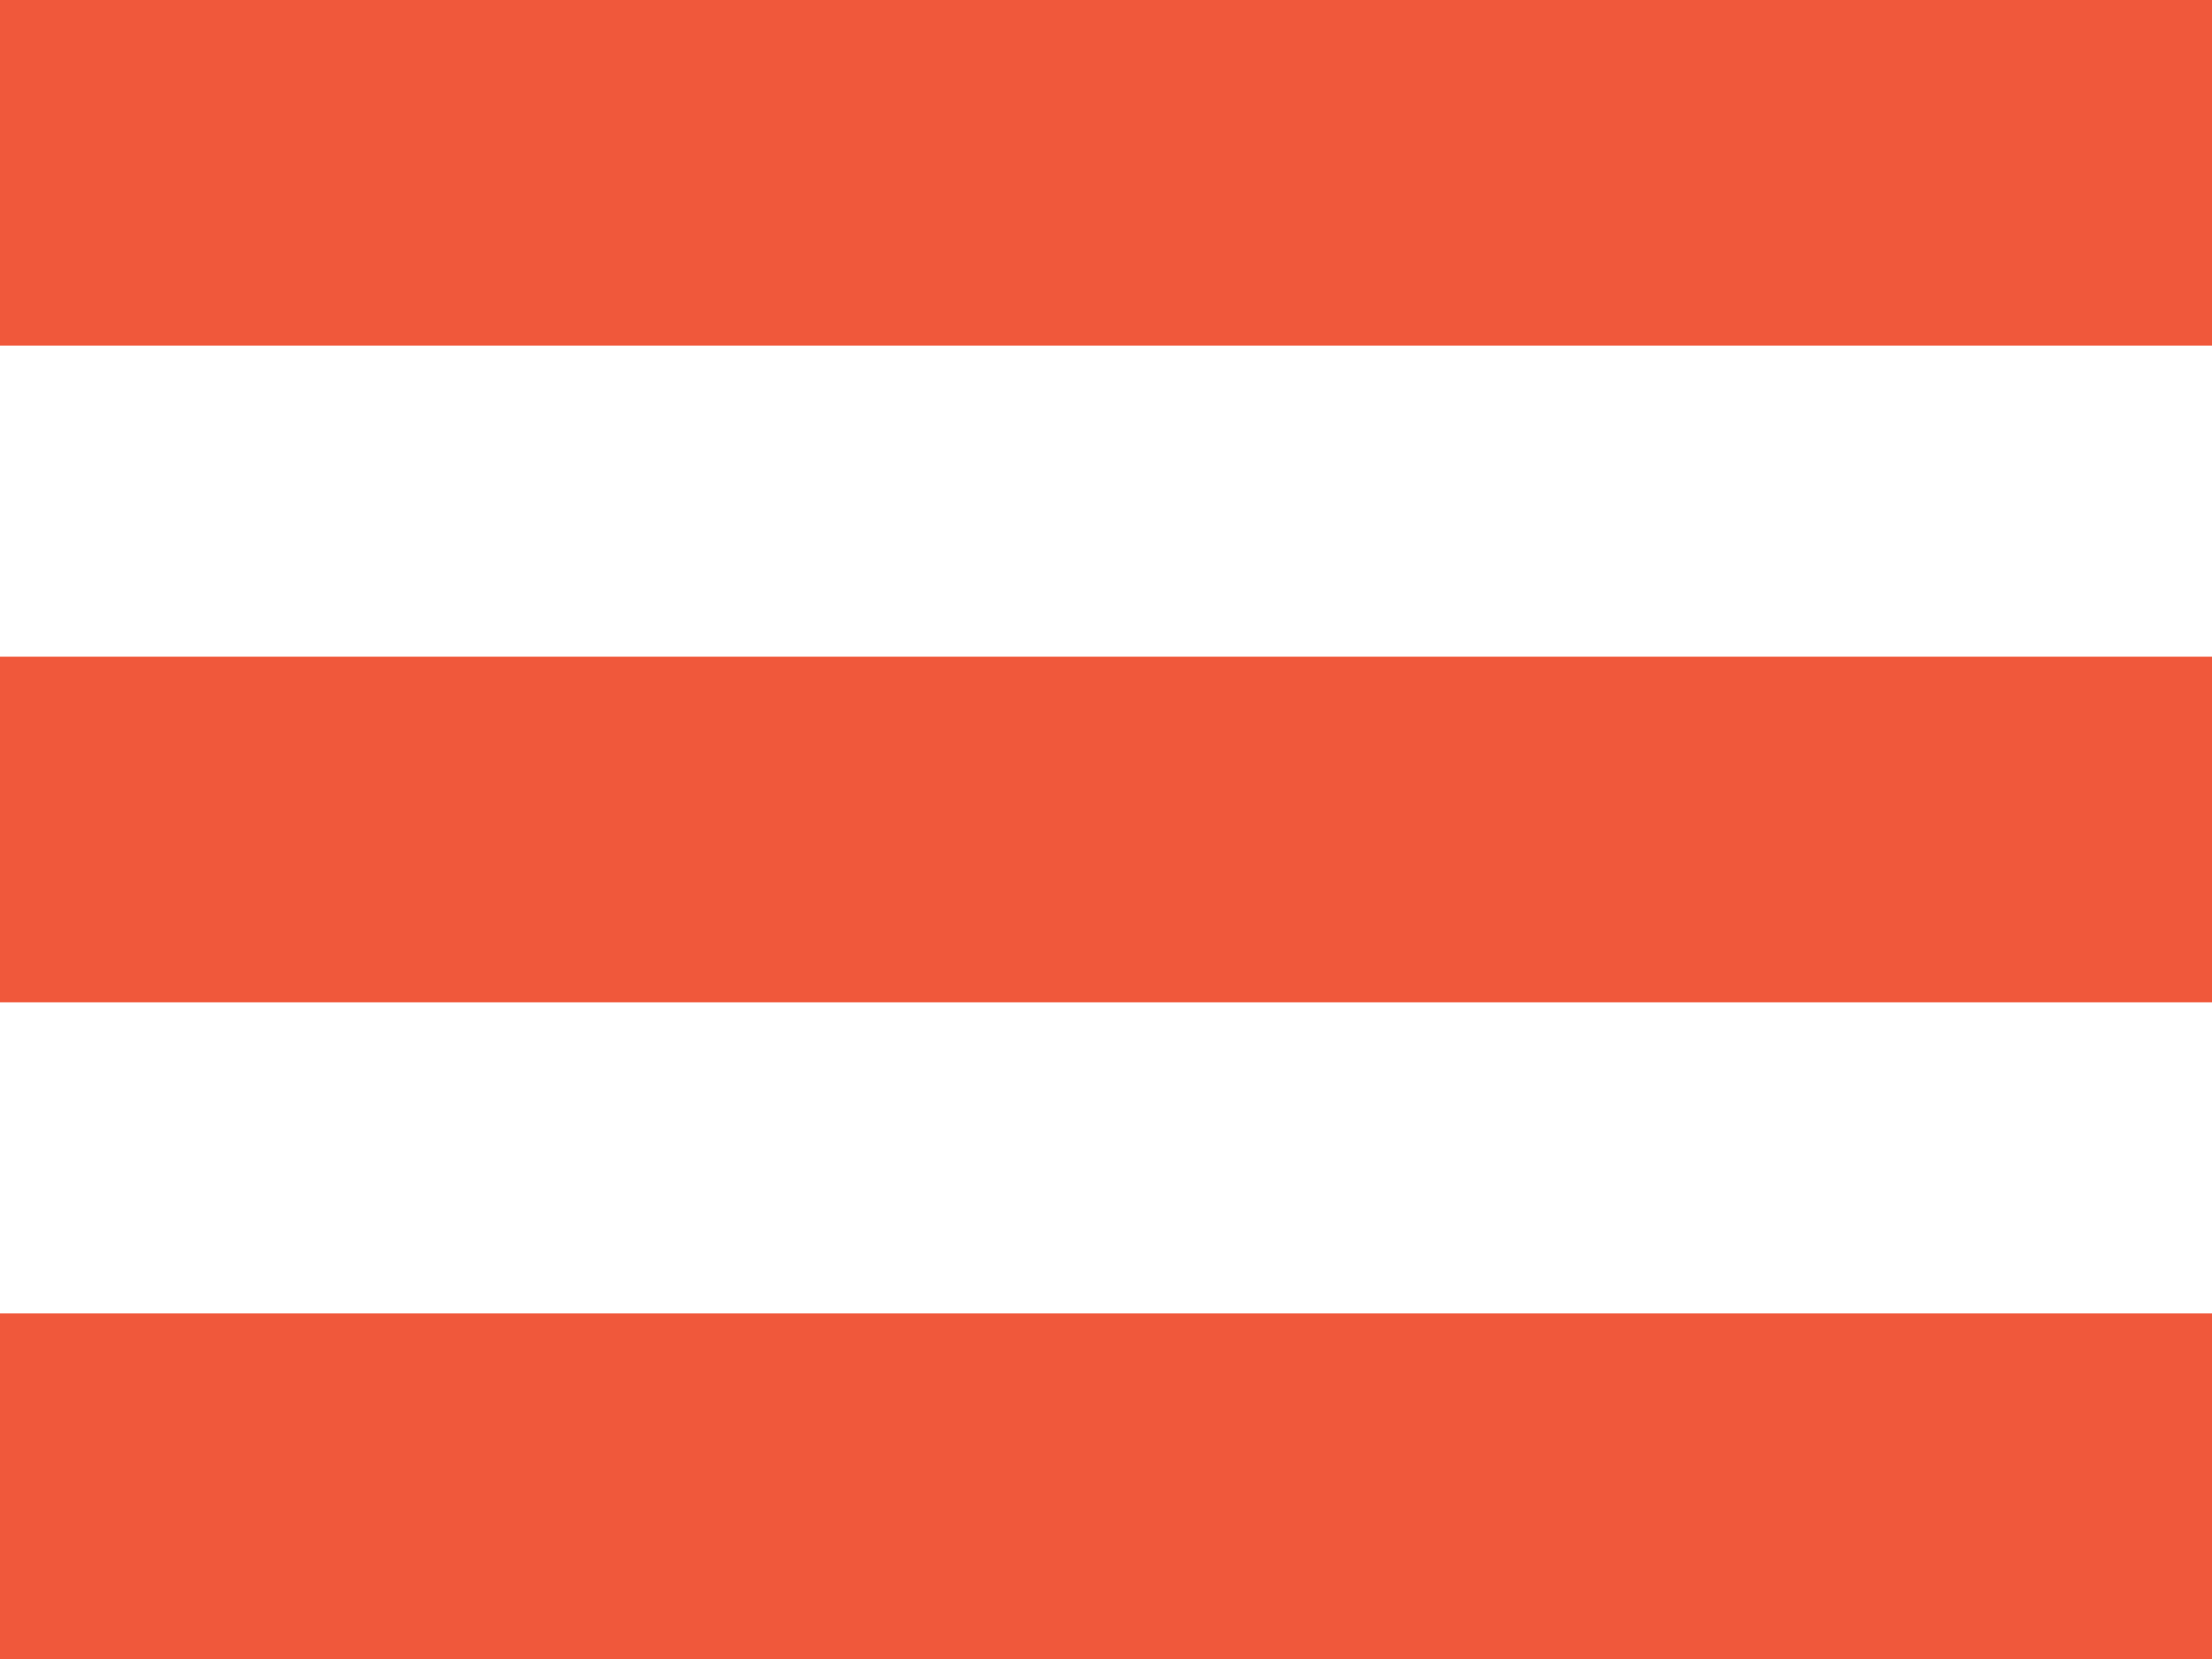
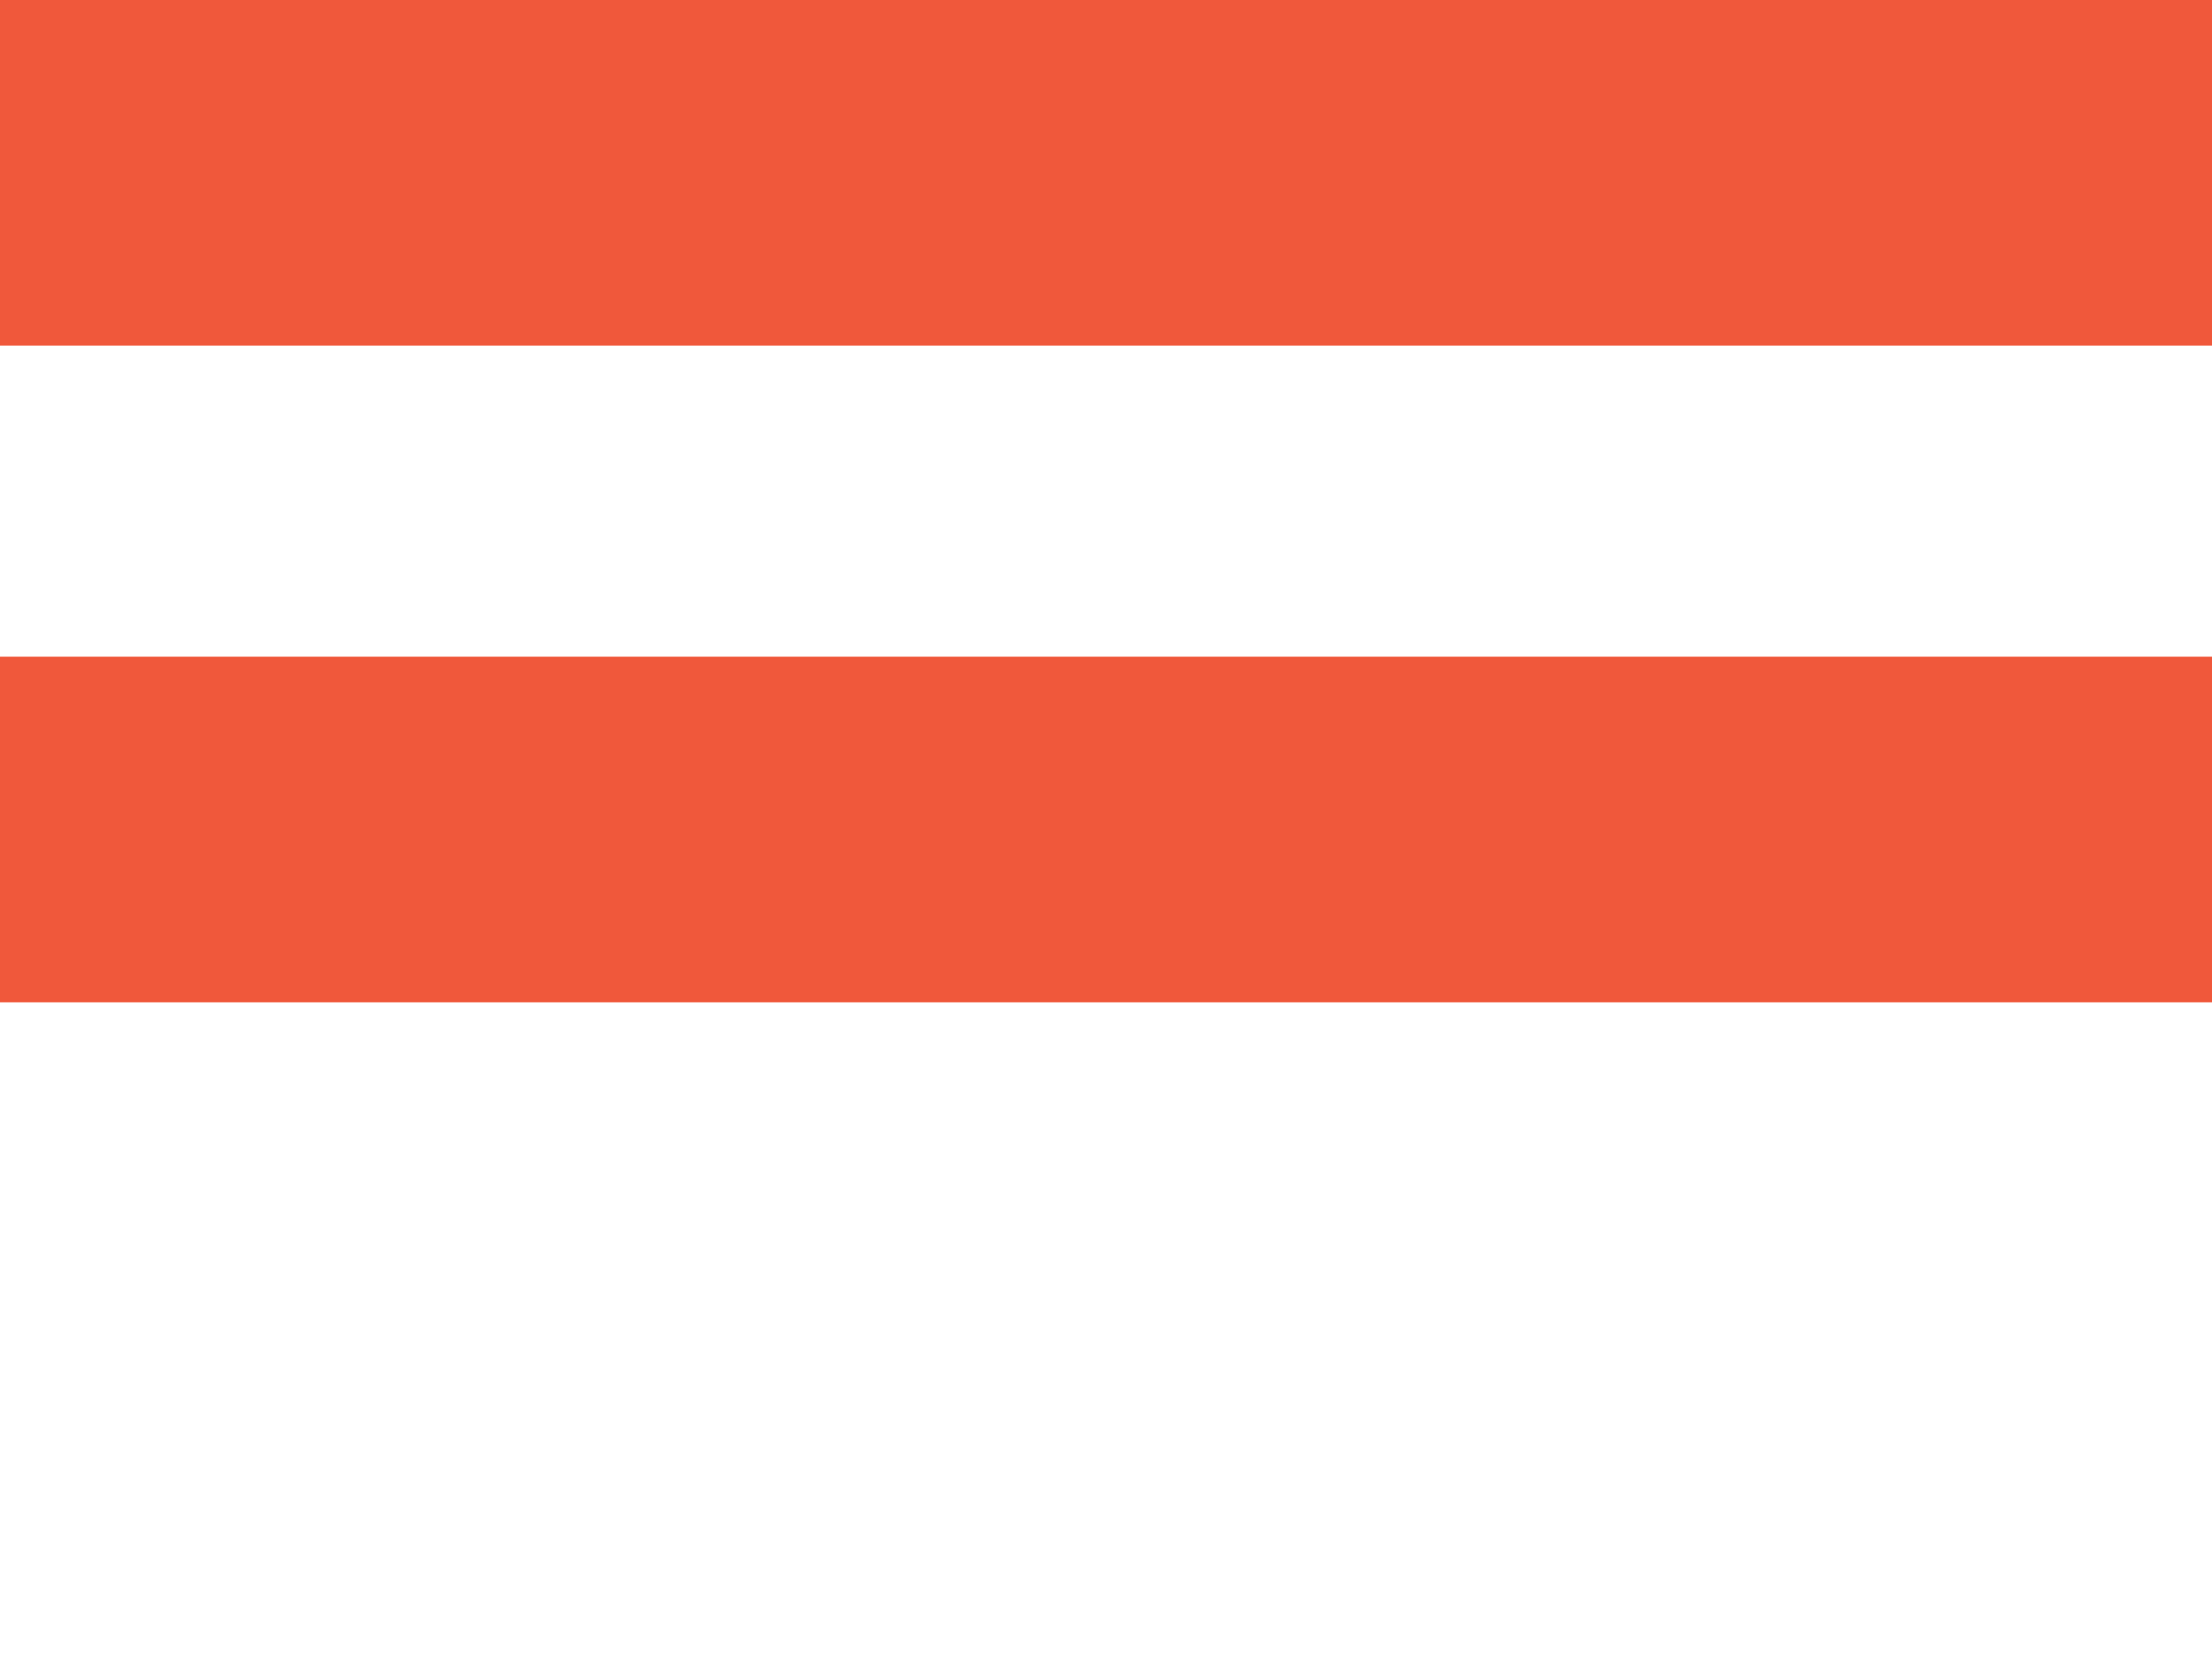
<svg xmlns="http://www.w3.org/2000/svg" version="1.1" viewBox="0 0 64 48">
  <defs>
    <style>
      .cls-1 {
        fill: #f0583b;
      }
    </style>
  </defs>
  <g>
    <g id="Layer_1">
      <rect class="cls-1" width="64" height="10" />
      <rect class="cls-1" y="19" width="64" height="10" />
-       <rect class="cls-1" y="38" width="64" height="10" />
    </g>
  </g>
</svg>